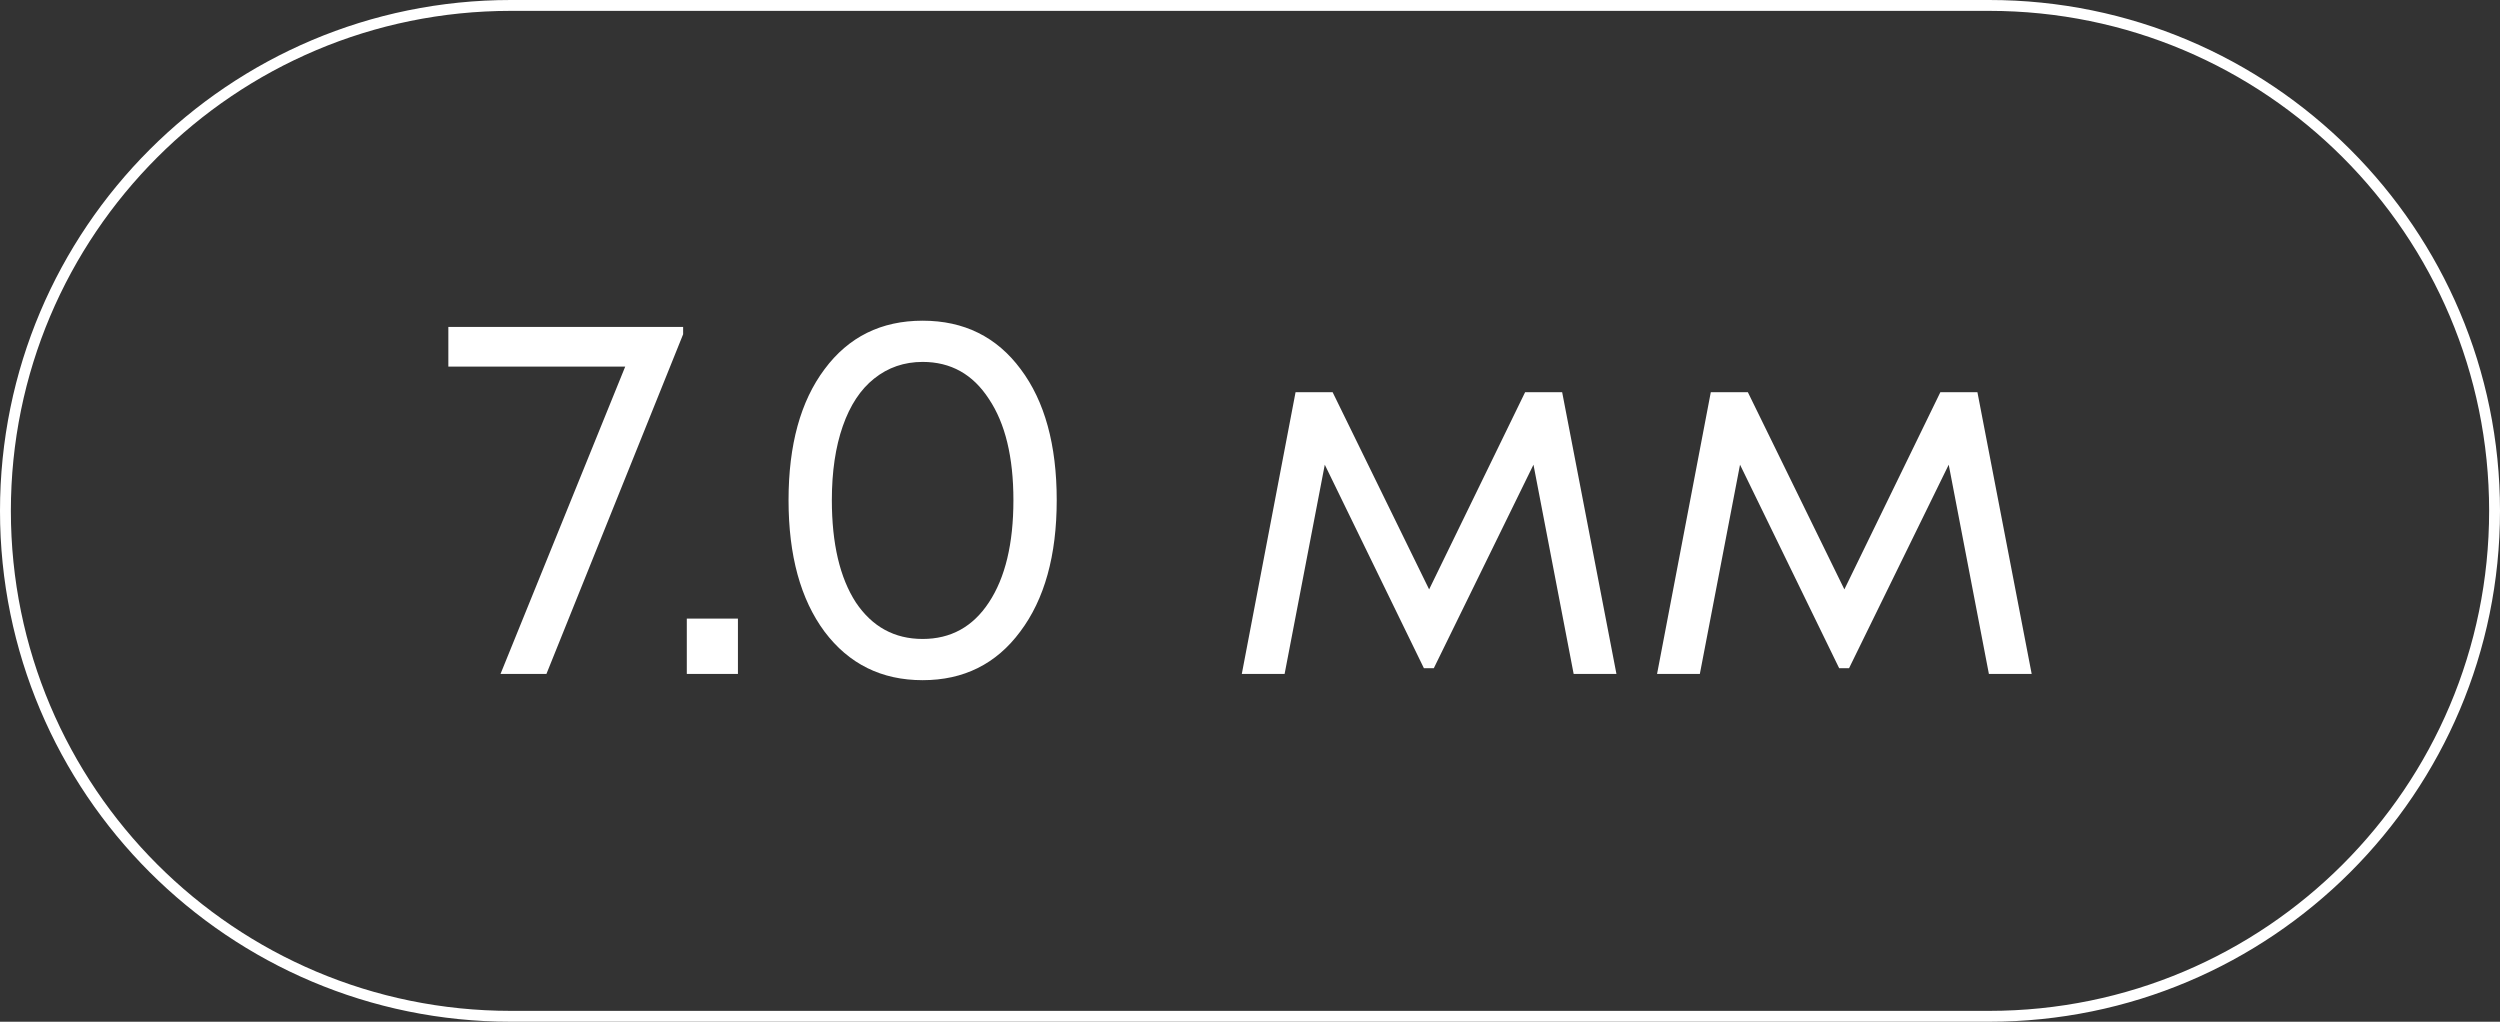
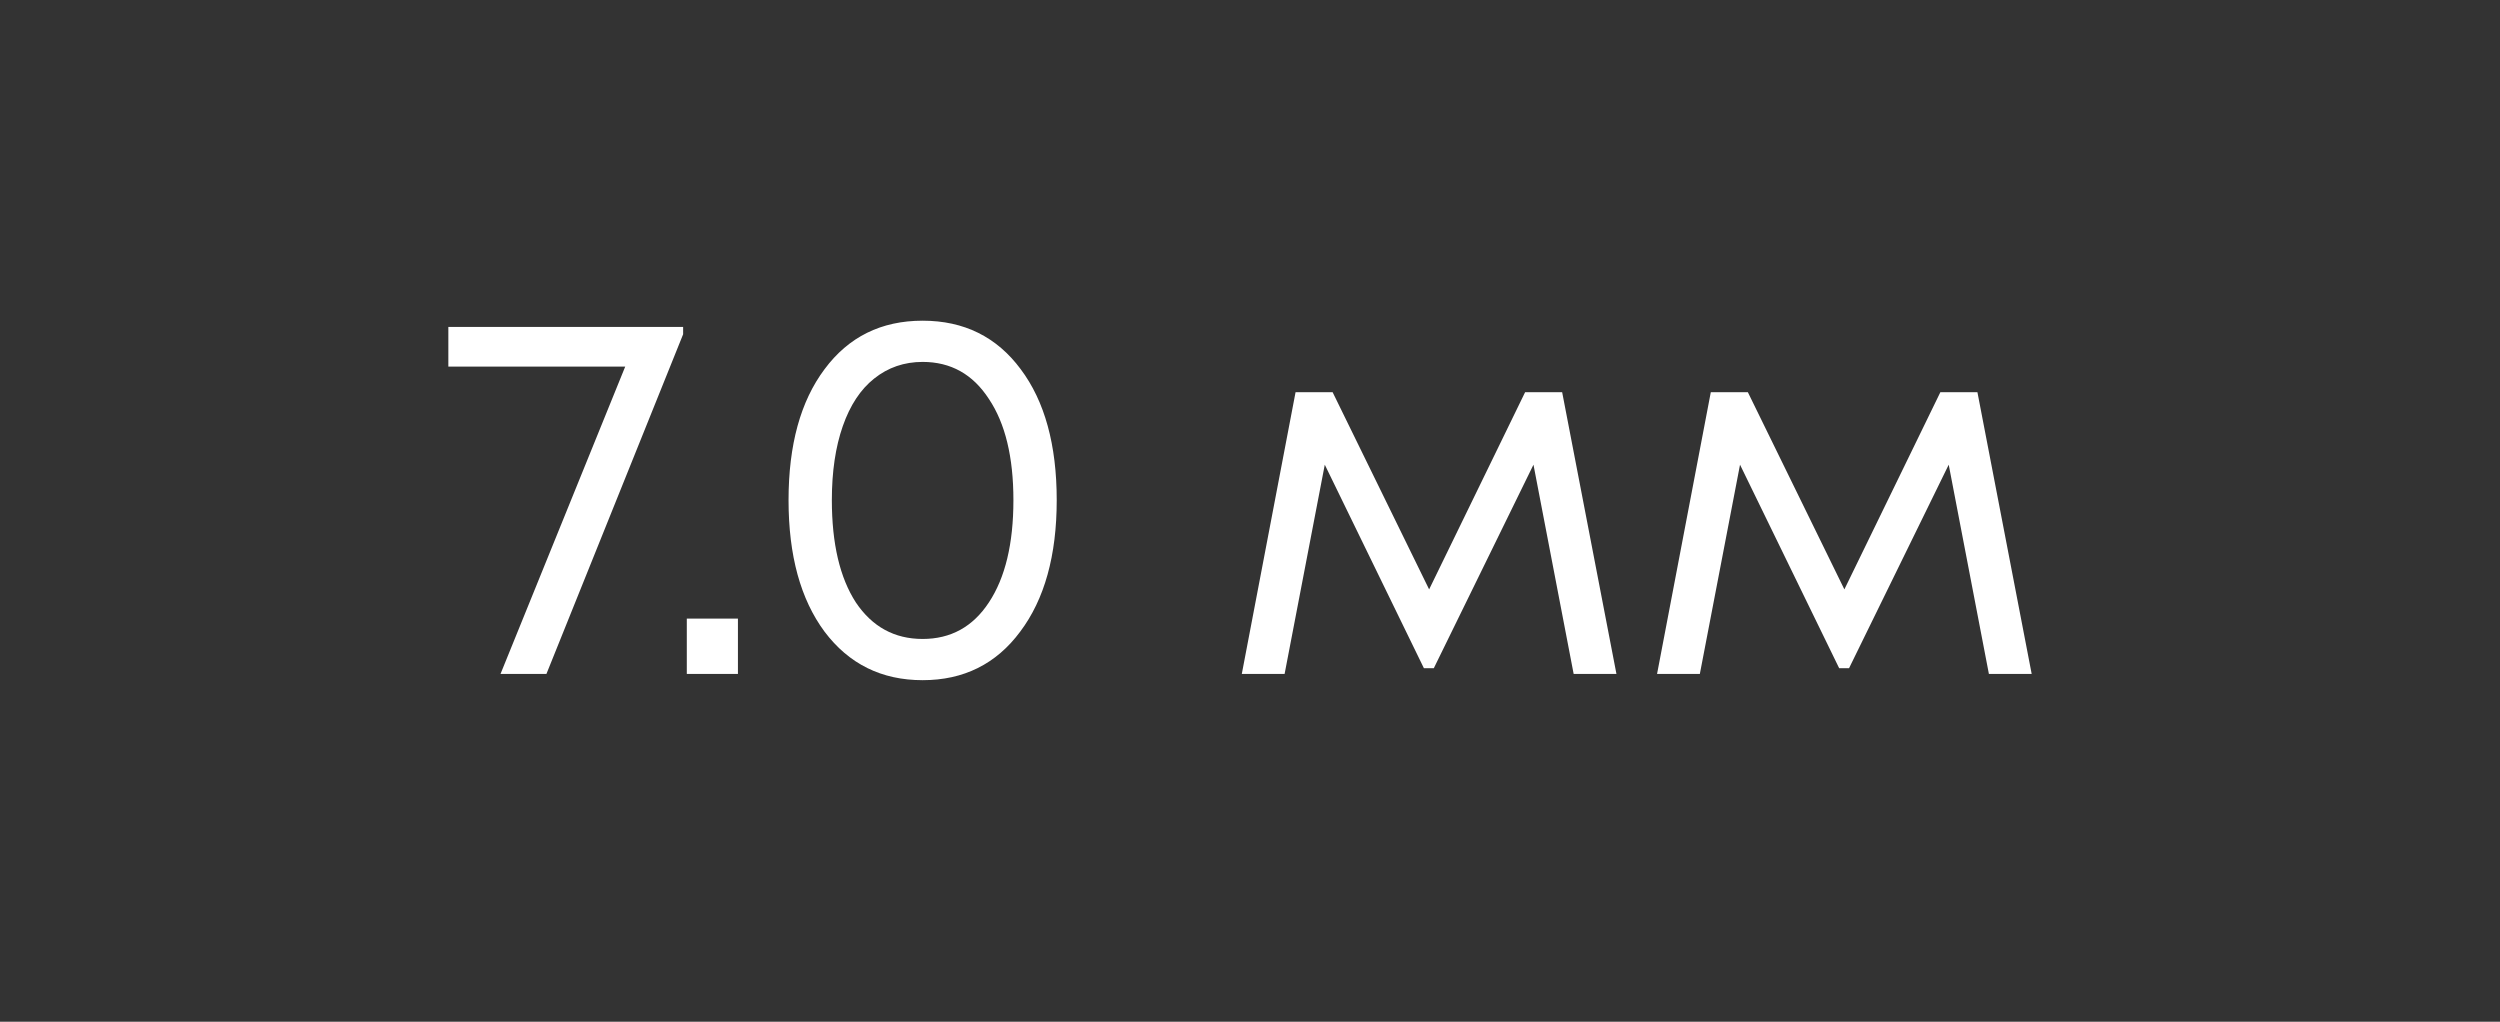
<svg xmlns="http://www.w3.org/2000/svg" width="115" height="47" viewBox="0 0 115 47" fill="none">
  <rect x="0" y="0" width="115" height="47" fill="#333333" stroke="none" />
-   <path d="M23.5 0.25H91.5C104.341 0.25 114.75 10.659 114.75 23.5C114.75 36.341 104.341 46.75 91.5 46.75H23.5C10.659 46.75 0.25 36.341 0.25 23.5C0.25 10.659 10.659 0.25 23.5 0.25Z" stroke="white" stroke-width="0.5" />
  <path d="M20.624 15.04H31.424V15.376L25.136 31H23.024L28.76 16.864H20.624V15.04ZM31.593 31V28.456H33.945V31H31.593ZM42.441 31.288C40.553 31.288 39.049 30.544 37.929 29.056C36.825 27.568 36.273 25.552 36.273 23.008C36.273 20.464 36.825 18.456 37.929 16.984C39.033 15.496 40.537 14.752 42.441 14.752C44.345 14.752 45.849 15.496 46.953 16.984C48.057 18.456 48.609 20.464 48.609 23.008C48.609 25.552 48.049 27.568 46.929 29.056C45.825 30.544 44.329 31.288 42.441 31.288ZM42.441 29.392C43.737 29.392 44.753 28.832 45.489 27.712C46.241 26.576 46.617 25.008 46.617 23.008C46.617 21.024 46.241 19.472 45.489 18.352C44.753 17.216 43.737 16.648 42.441 16.648C41.593 16.648 40.849 16.904 40.209 17.416C39.585 17.912 39.105 18.64 38.769 19.6C38.433 20.56 38.265 21.696 38.265 23.008C38.265 25.008 38.633 26.576 39.369 27.712C40.121 28.832 41.145 29.392 42.441 29.392ZM74.356 31H72.388L70.54 21.376L65.956 30.736H65.499L60.94 21.376L59.092 31H57.123L59.596 18.04H61.3L65.74 27.112L70.156 18.04H71.859L74.356 31ZM93.457 31H91.489L89.641 21.376L85.057 30.736H84.601L80.041 21.376L78.193 31H76.225L78.697 18.04H80.401L84.841 27.112L89.257 18.04H90.961L93.457 31Z" fill="white" />
</svg>